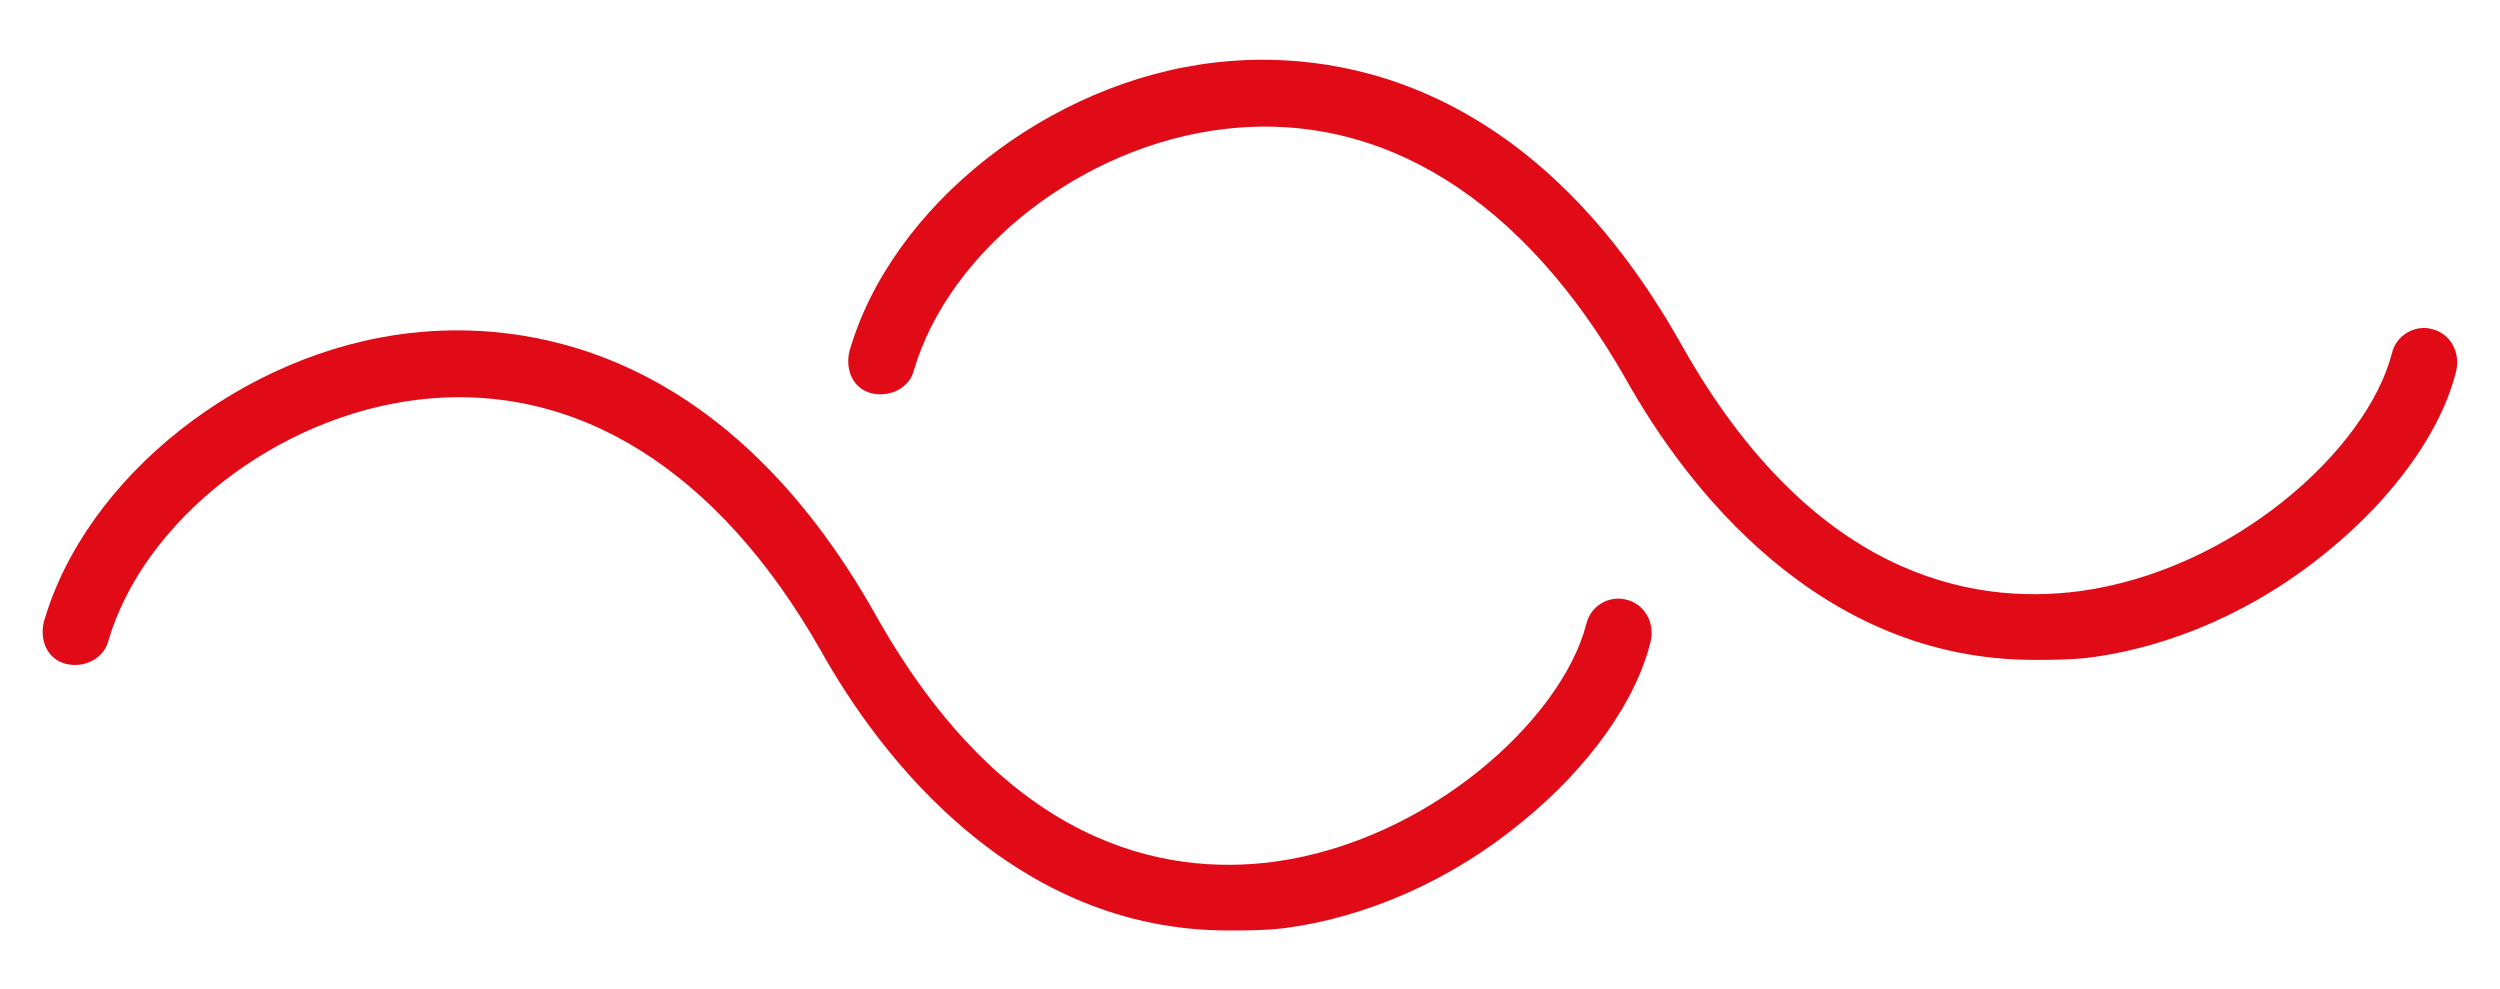
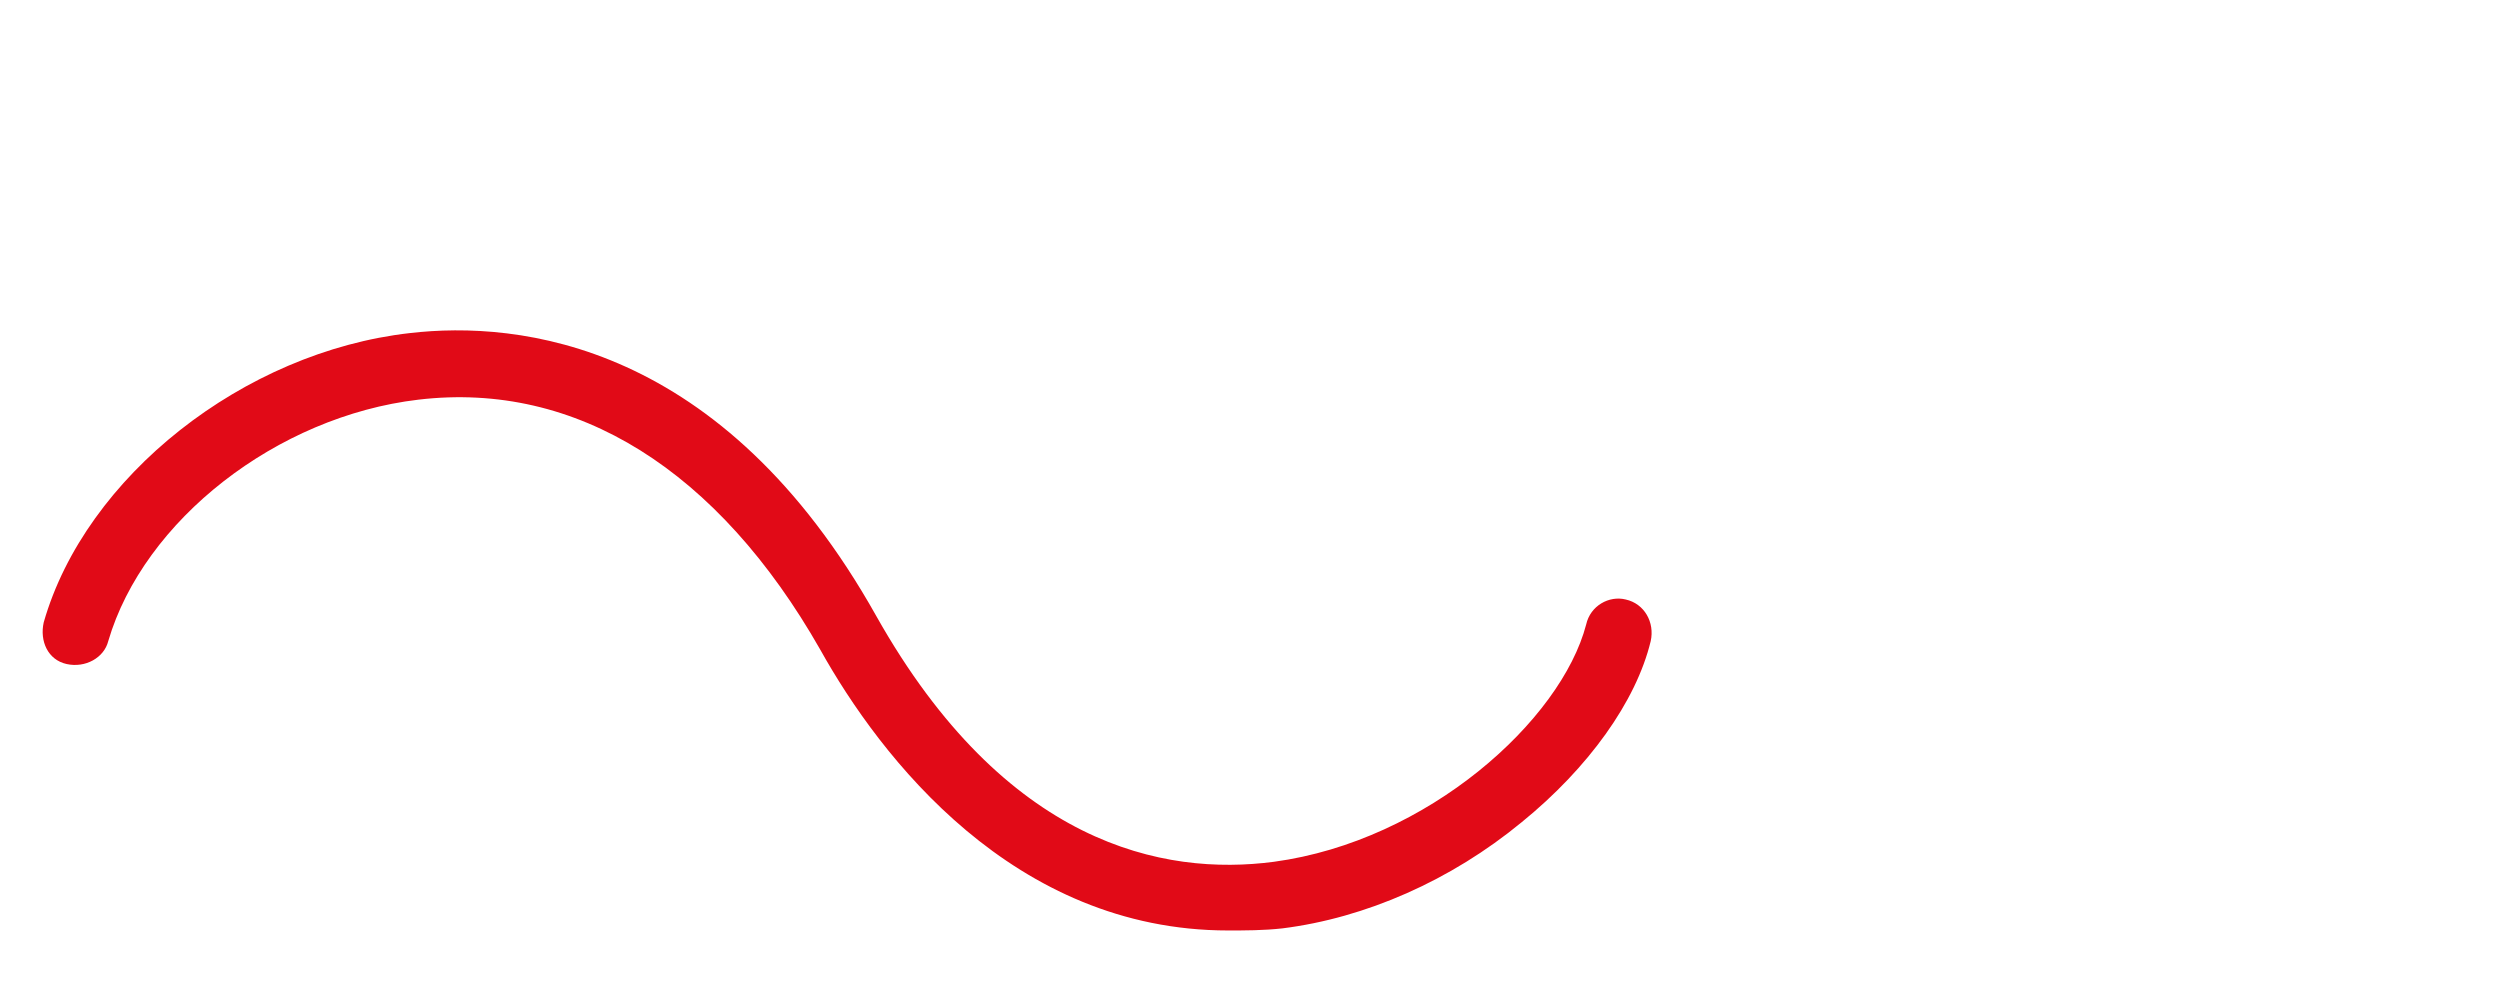
<svg xmlns="http://www.w3.org/2000/svg" version="1.1" id="Calque_1" x="0px" y="0px" viewBox="0 0 120.1 47.5" style="enable-background:new 0 0 120.1 47.5;" xml:space="preserve">
  <style type="text/css">
	.st0{fill:#E10A17;}
</style>
  <g>
-     <path class="st0" d="M97.7,31.7c-10.3,0-16.7-8.3-19.6-13.5c-4.9-8.6-11.7-12.9-19.3-12C52,7,45.6,12,43.9,17.8   c-0.2,0.8-1.1,1.3-2,1.1s-1.3-1.1-1.1-2c2-7,9.6-13,17.6-13.9c5.2-0.6,15,0.4,22.4,13.6c6.2,11,13.8,12.5,19.1,11.8   c7.4-1,13.8-6.8,15-11.4c0.2-0.9,1.1-1.4,1.9-1.2c0.9,0.2,1.4,1.1,1.2,2c-0.7,2.9-3,6.1-6.2,8.7c-3.4,2.8-7.5,4.6-11.5,5.1   C99.4,31.7,98.5,31.7,97.7,31.7" />
-   </g>
+     </g>
  <g>
    <path class="st0" d="M59,44.7c-10.3,0-16.7-8.3-19.6-13.5c-4.9-8.6-11.7-12.9-19.3-12C13.3,20,6.9,25,5.2,30.8   c-0.2,0.8-1.1,1.3-2,1.1s-1.3-1.1-1.1-2c2-7,9.6-13,17.6-13.9c5.2-0.6,15,0.4,22.4,13.6c6.2,11,13.8,12.5,19.1,11.8   c7.4-1,13.8-6.8,15-11.4c0.2-0.9,1.1-1.4,1.9-1.2c0.9,0.2,1.4,1.1,1.2,2c-0.7,2.9-3,6.1-6.2,8.7c-3.4,2.8-7.5,4.6-11.5,5.1   C60.7,44.7,59.8,44.7,59,44.7" />
  </g>
</svg>